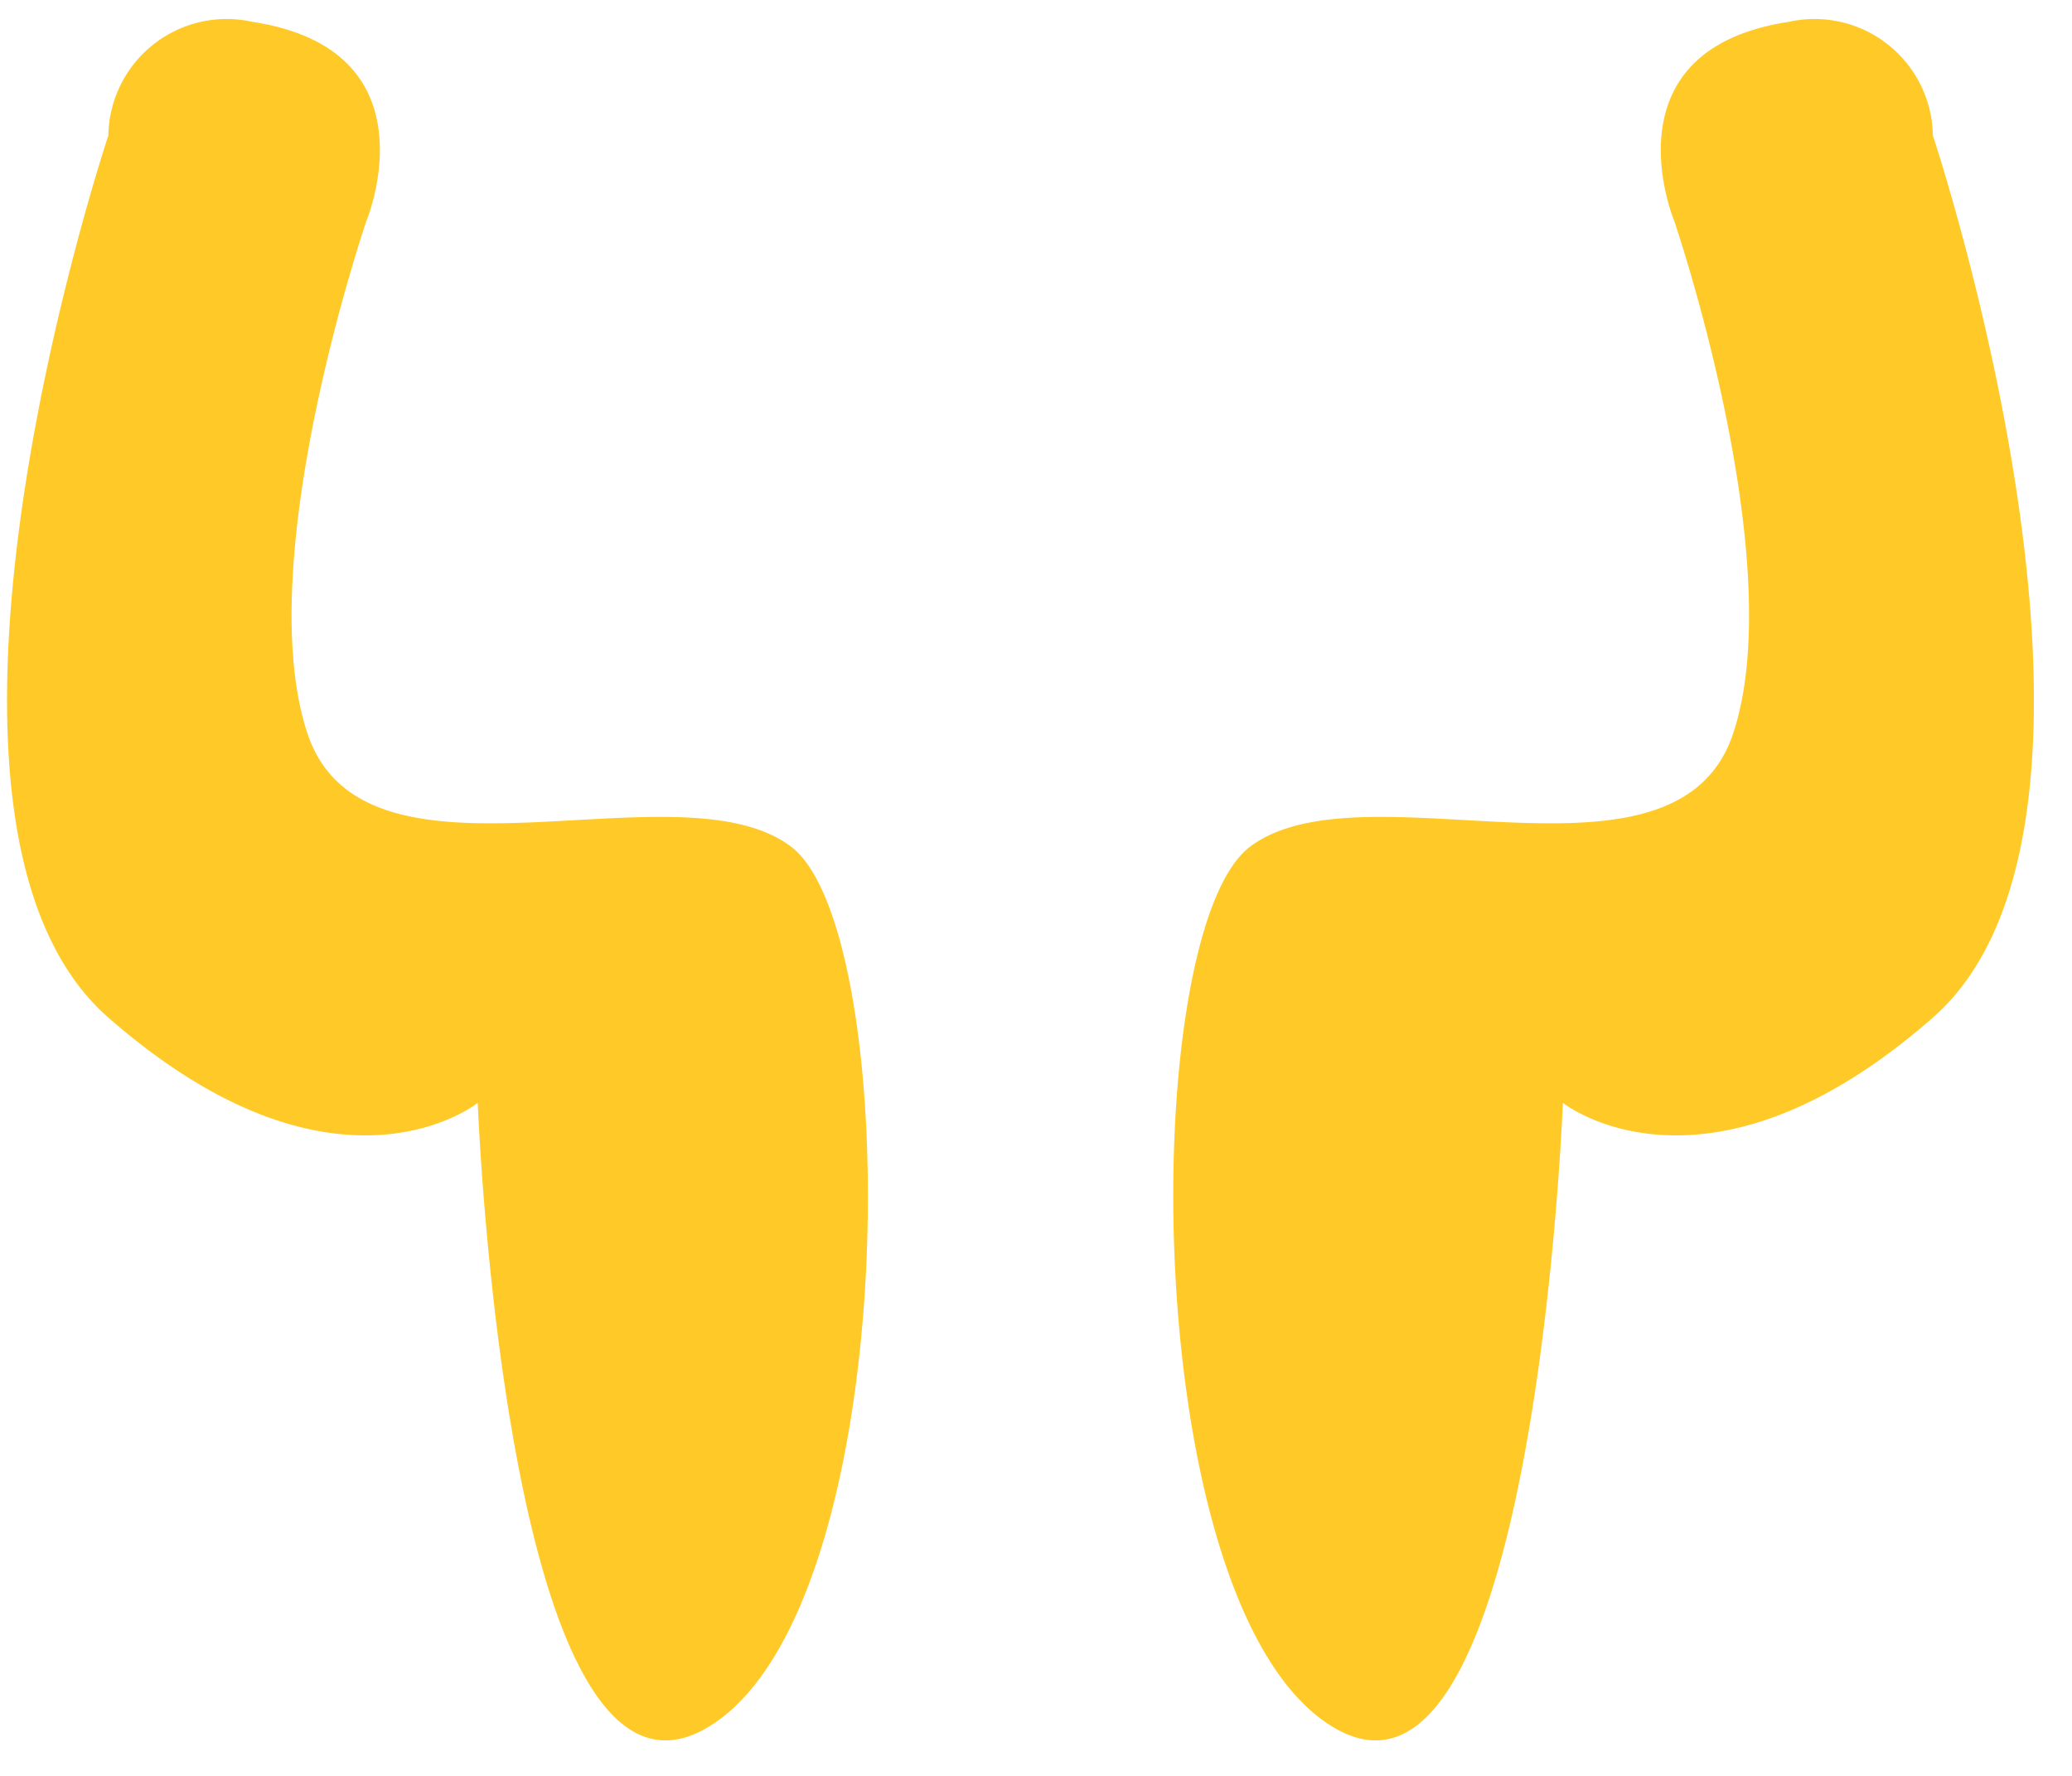
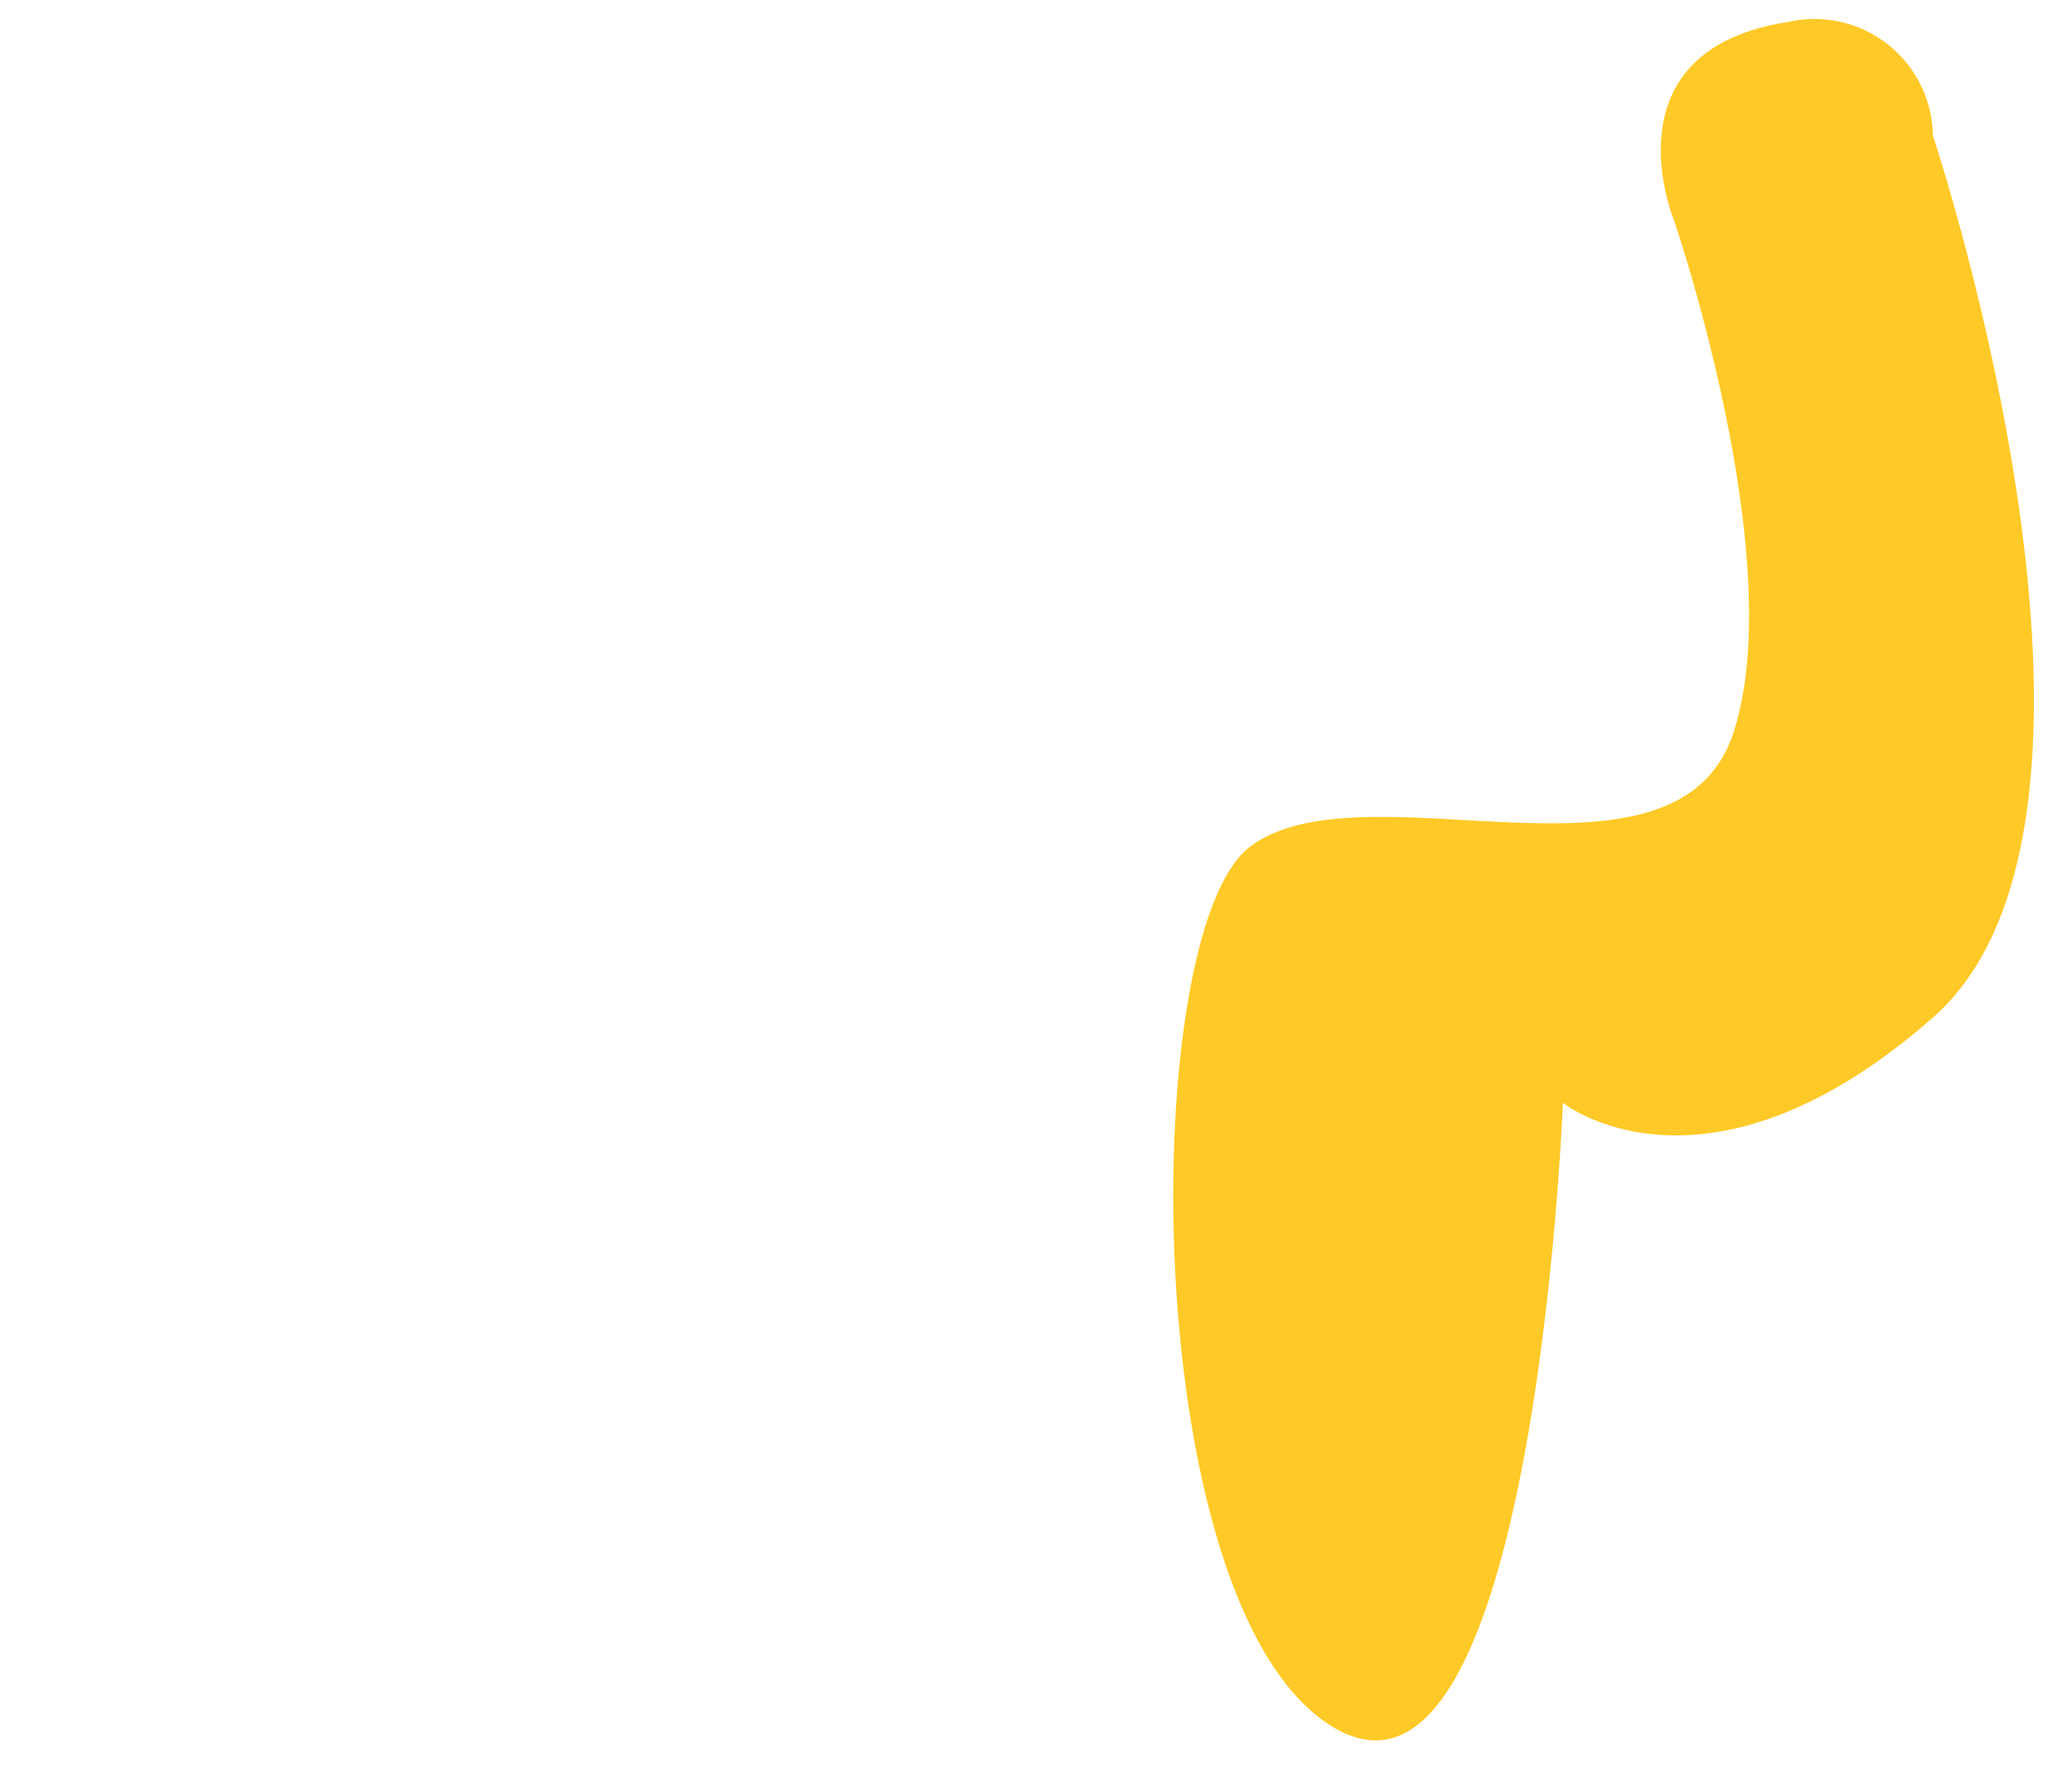
<svg xmlns="http://www.w3.org/2000/svg" viewBox="0 0 35 30">
  <g fill="#FFCA27">
-     <path d="M1.83 2.29s-3.85 11.53 0 14.9c3.85 3.37 6.24 1.44 6.24 1.44s.48 12.49 3.85 10.57 3.36-13.46 1.44-14.9c-1.92-1.44-7.21 1-8.17-1.92s1-8.65 1-8.65S7.39.85 4.27.37a2 2 0 0 0-2.44 1.92z" />
    <path d="M32.65 2.29s3.84 11.53 0 14.9c-3.84 3.37-6.25 1.44-6.25 1.44s-.48 12.49-3.84 10.57-3.37-13.46-1.44-14.9c1.93-1.44 7.2 1 8.16-1.92s-1-8.65-1-8.65S27.08.85 30.21.37a2 2 0 0 1 2.44 1.92z" />
  </g>
</svg>